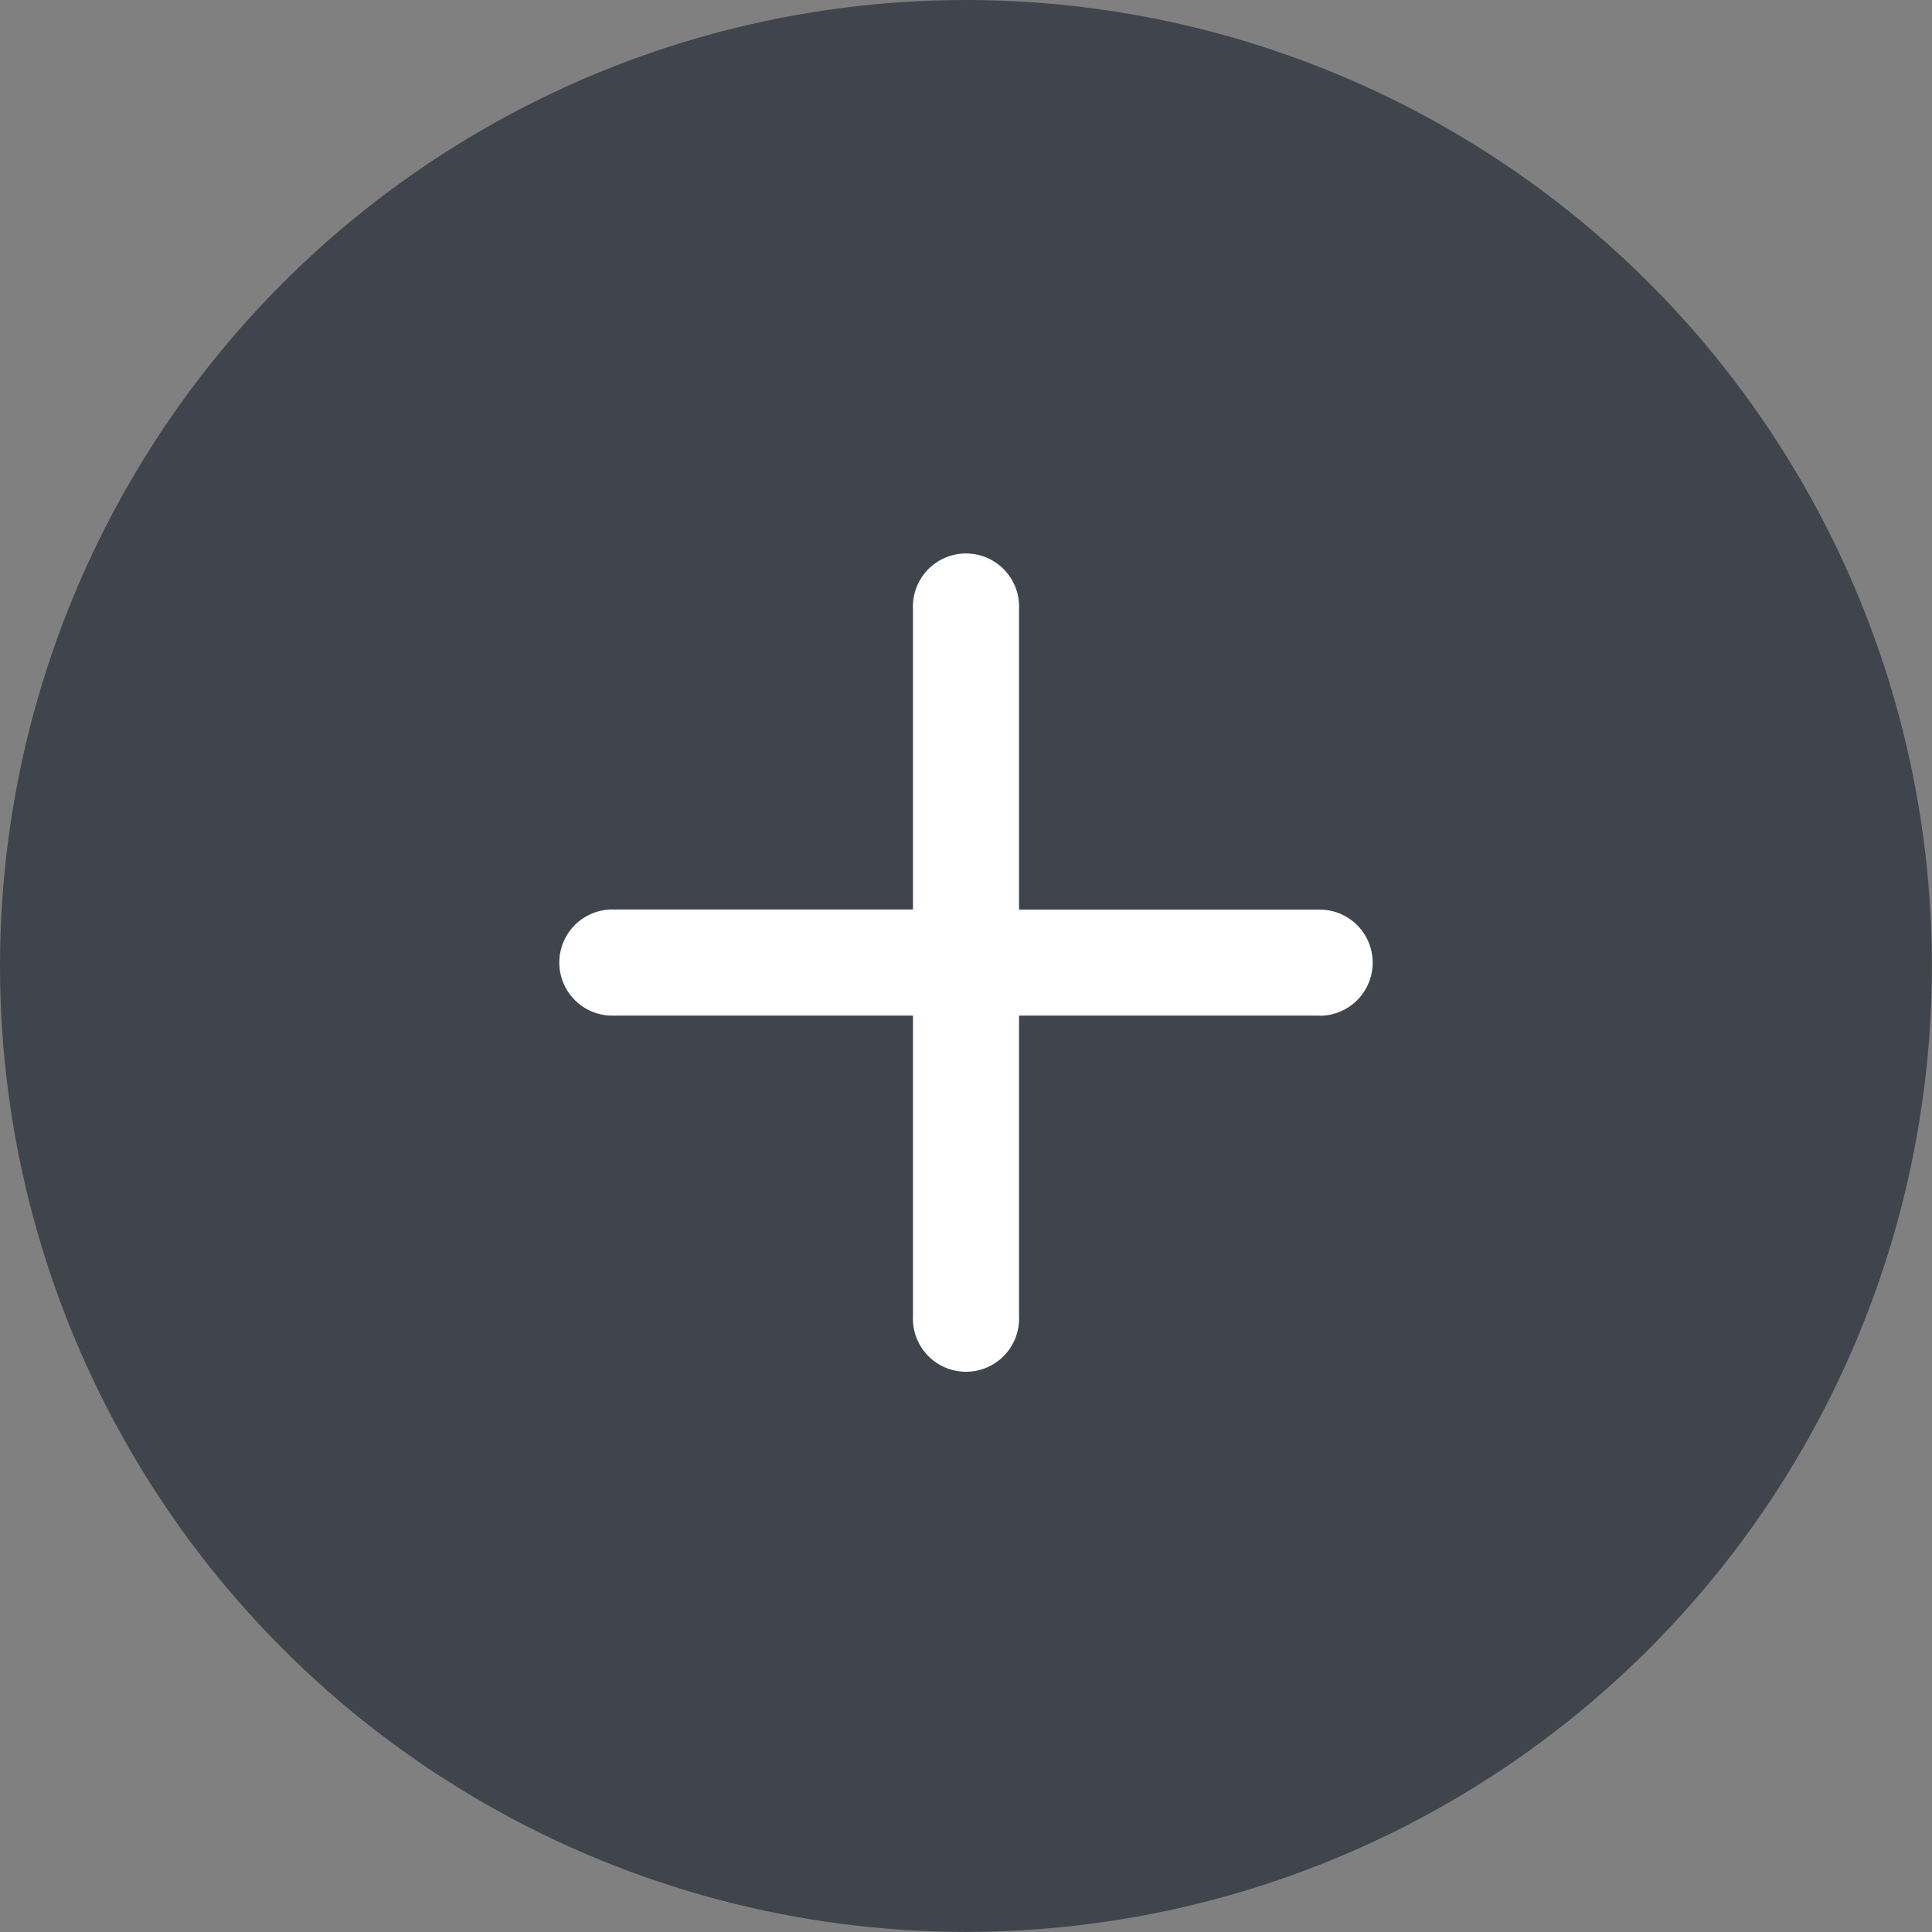
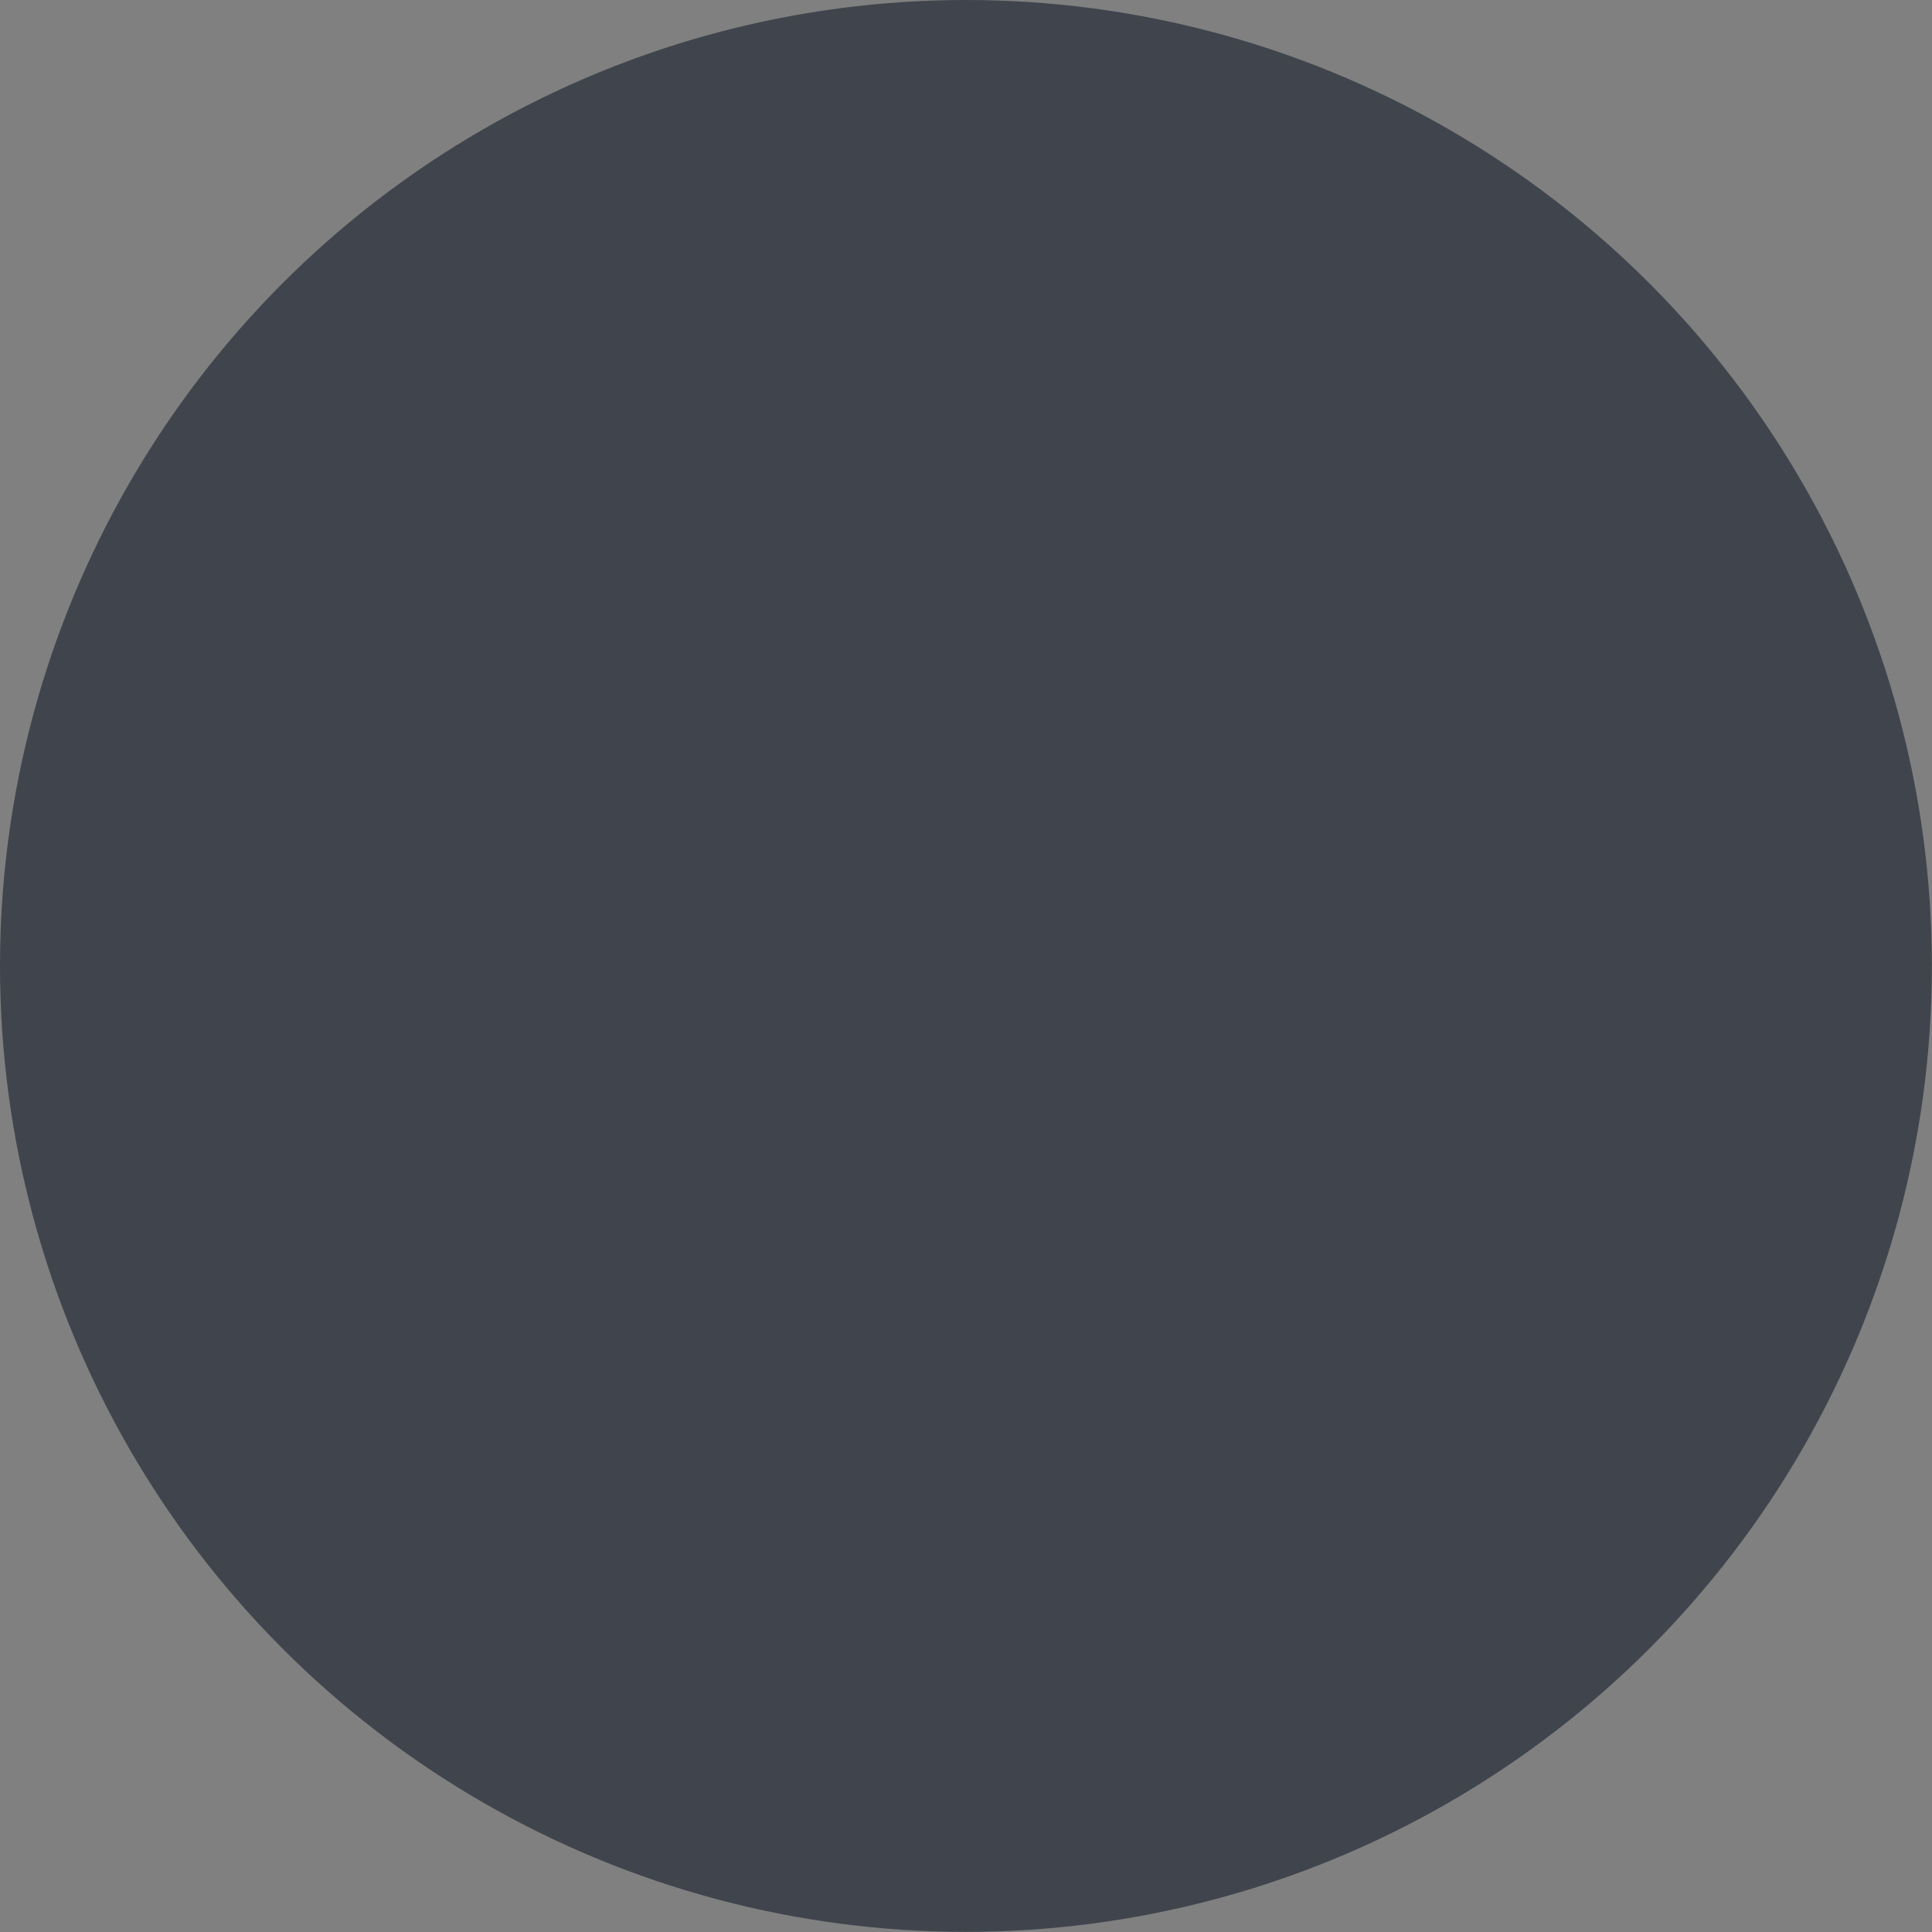
<svg xmlns="http://www.w3.org/2000/svg" id="Layer_1" data-name="Layer 1" viewBox="0 0 171.09 171.09">
  <rect x="0" y="0" width="171.09" height="171.09" fill="#808080" stroke="none" />
  <defs>
    <style>.cls-1{fill:#40454d;}.cls-2{fill:#fff;fill-rule:evenodd;}</style>
  </defs>
  <title>free-extras</title>
  <circle class="cls-1" cx="85.54" cy="85.54" r="85.54" />
-   <path id="PLUS" class="cls-2" d="M116.86,89.94H90.24v26.62a4.7,4.7,0,1,1-9.39,0V89.94H54.23a4.7,4.7,0,0,1,0-9.4H80.85V53.93a4.7,4.7,0,1,1,9.39,0V80.55h26.62a4.7,4.7,0,1,1,0,9.4Z" />
</svg>